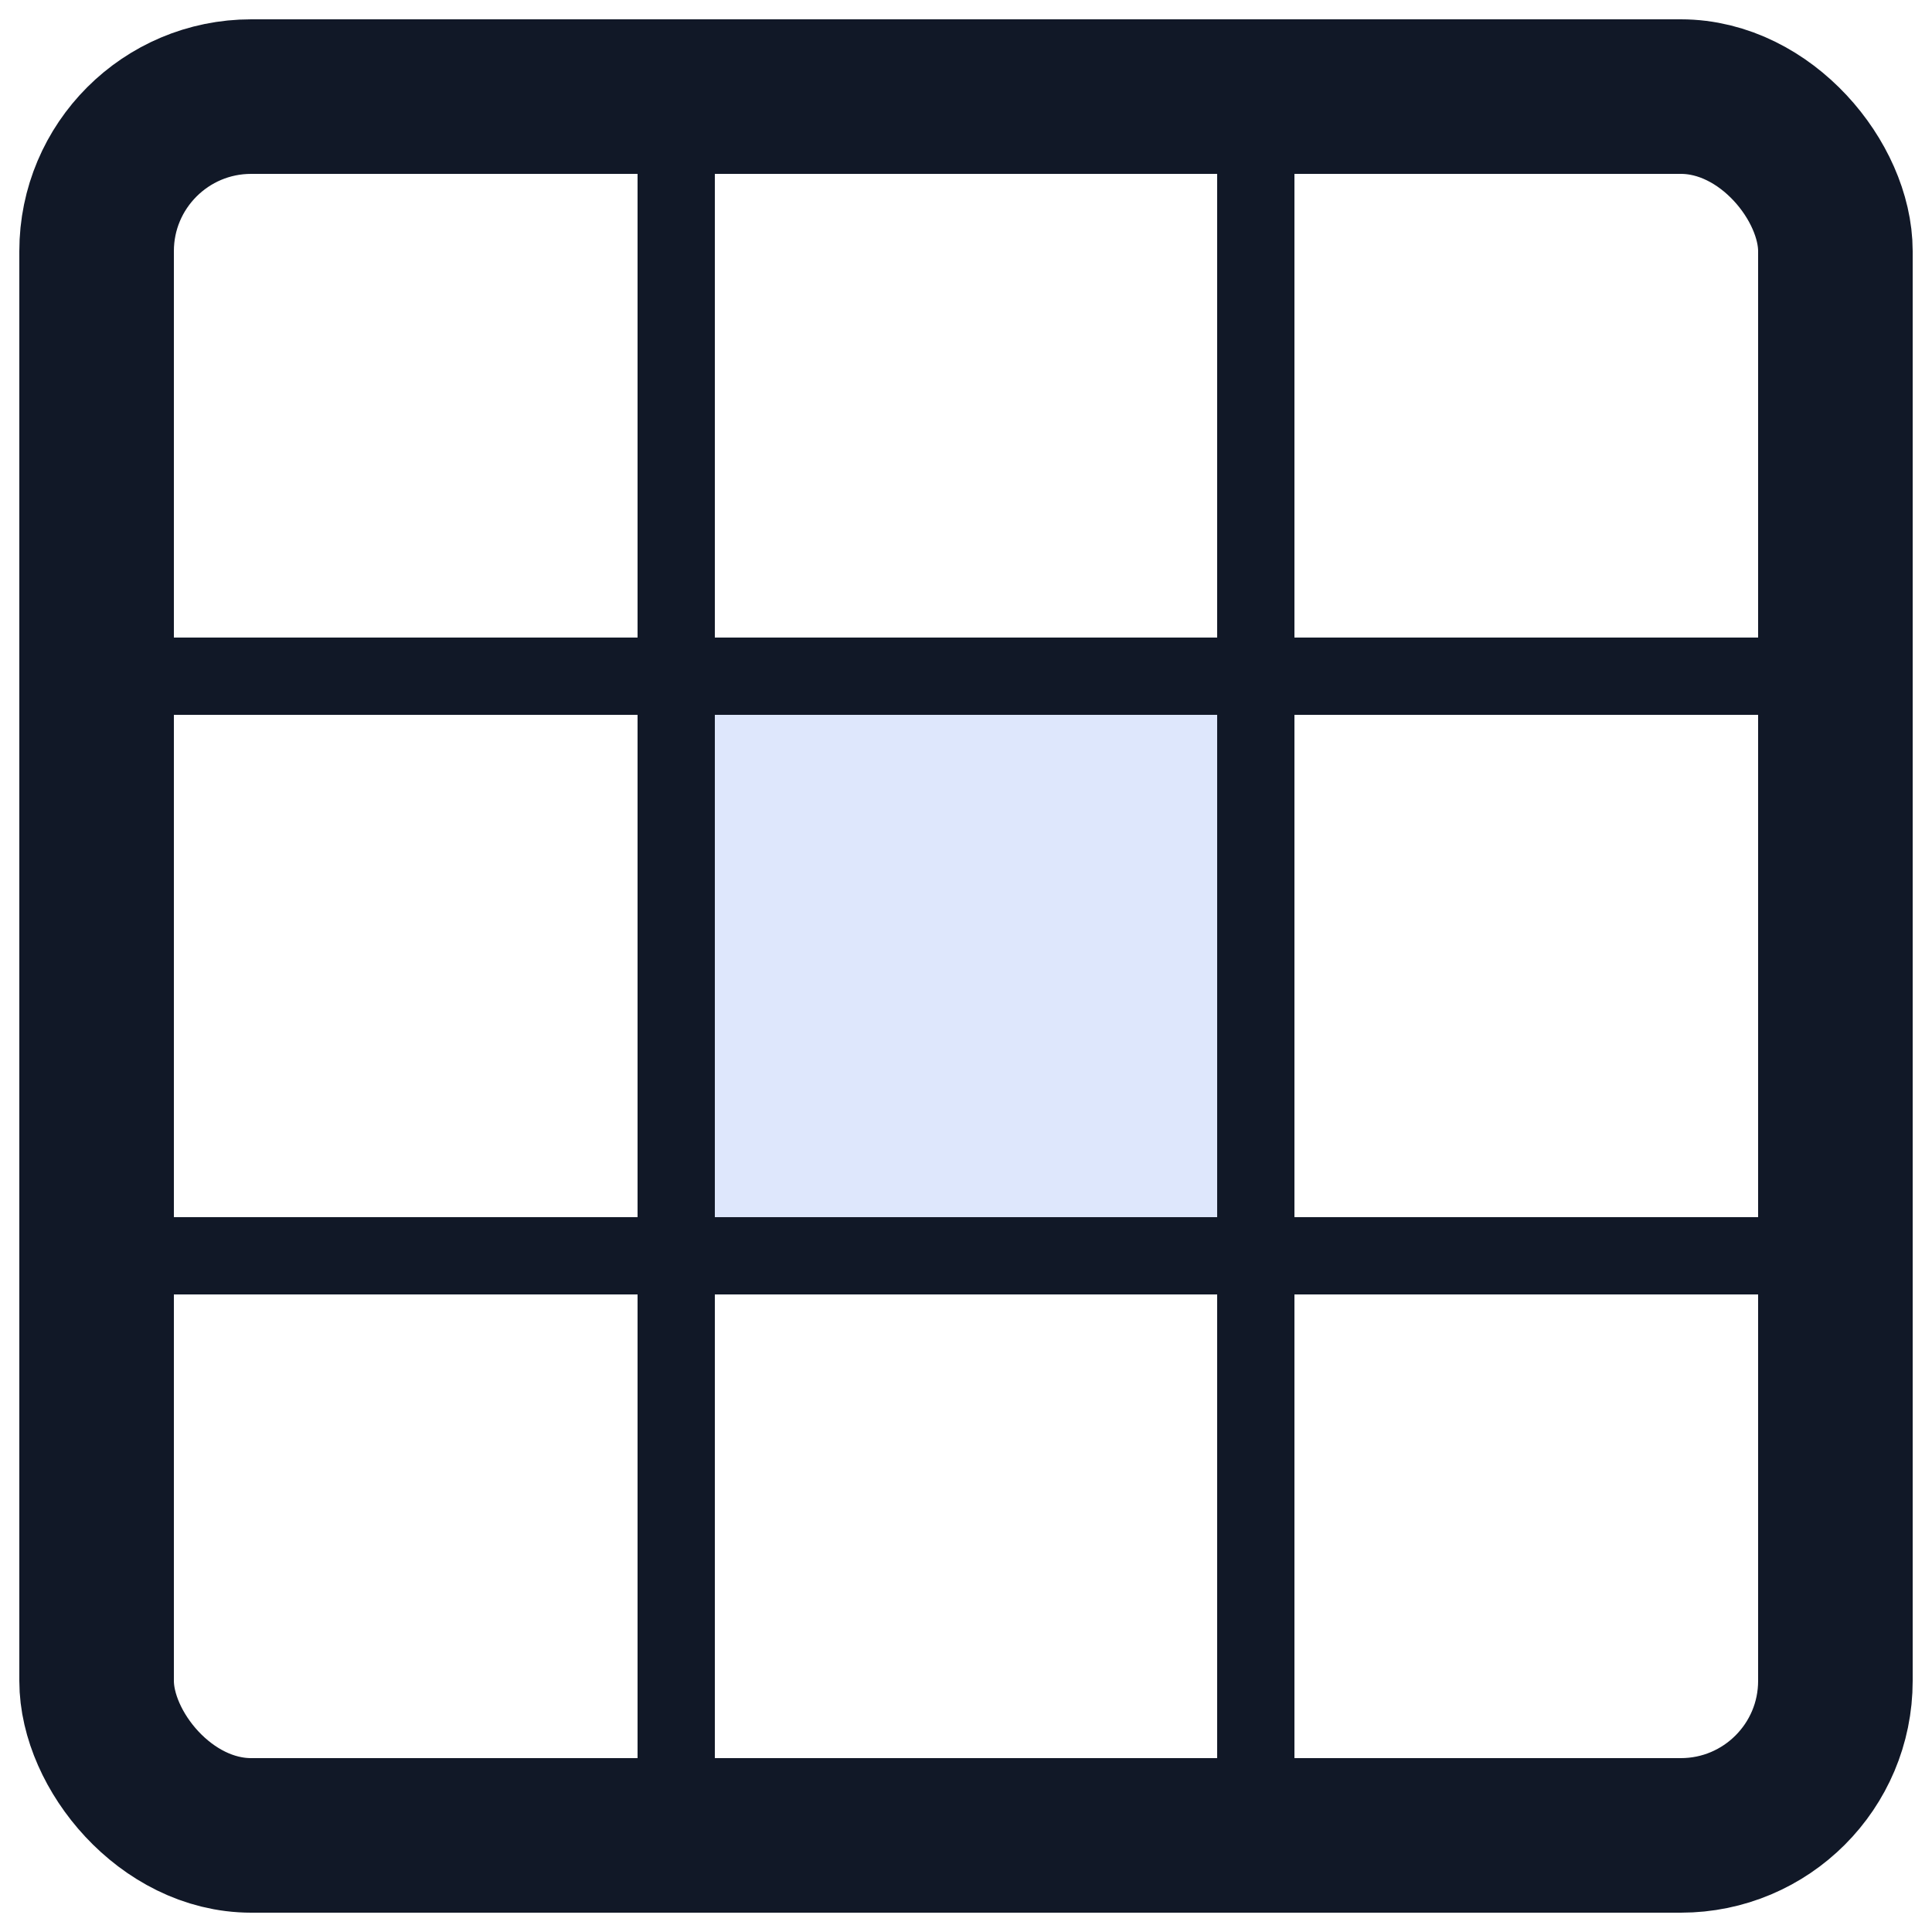
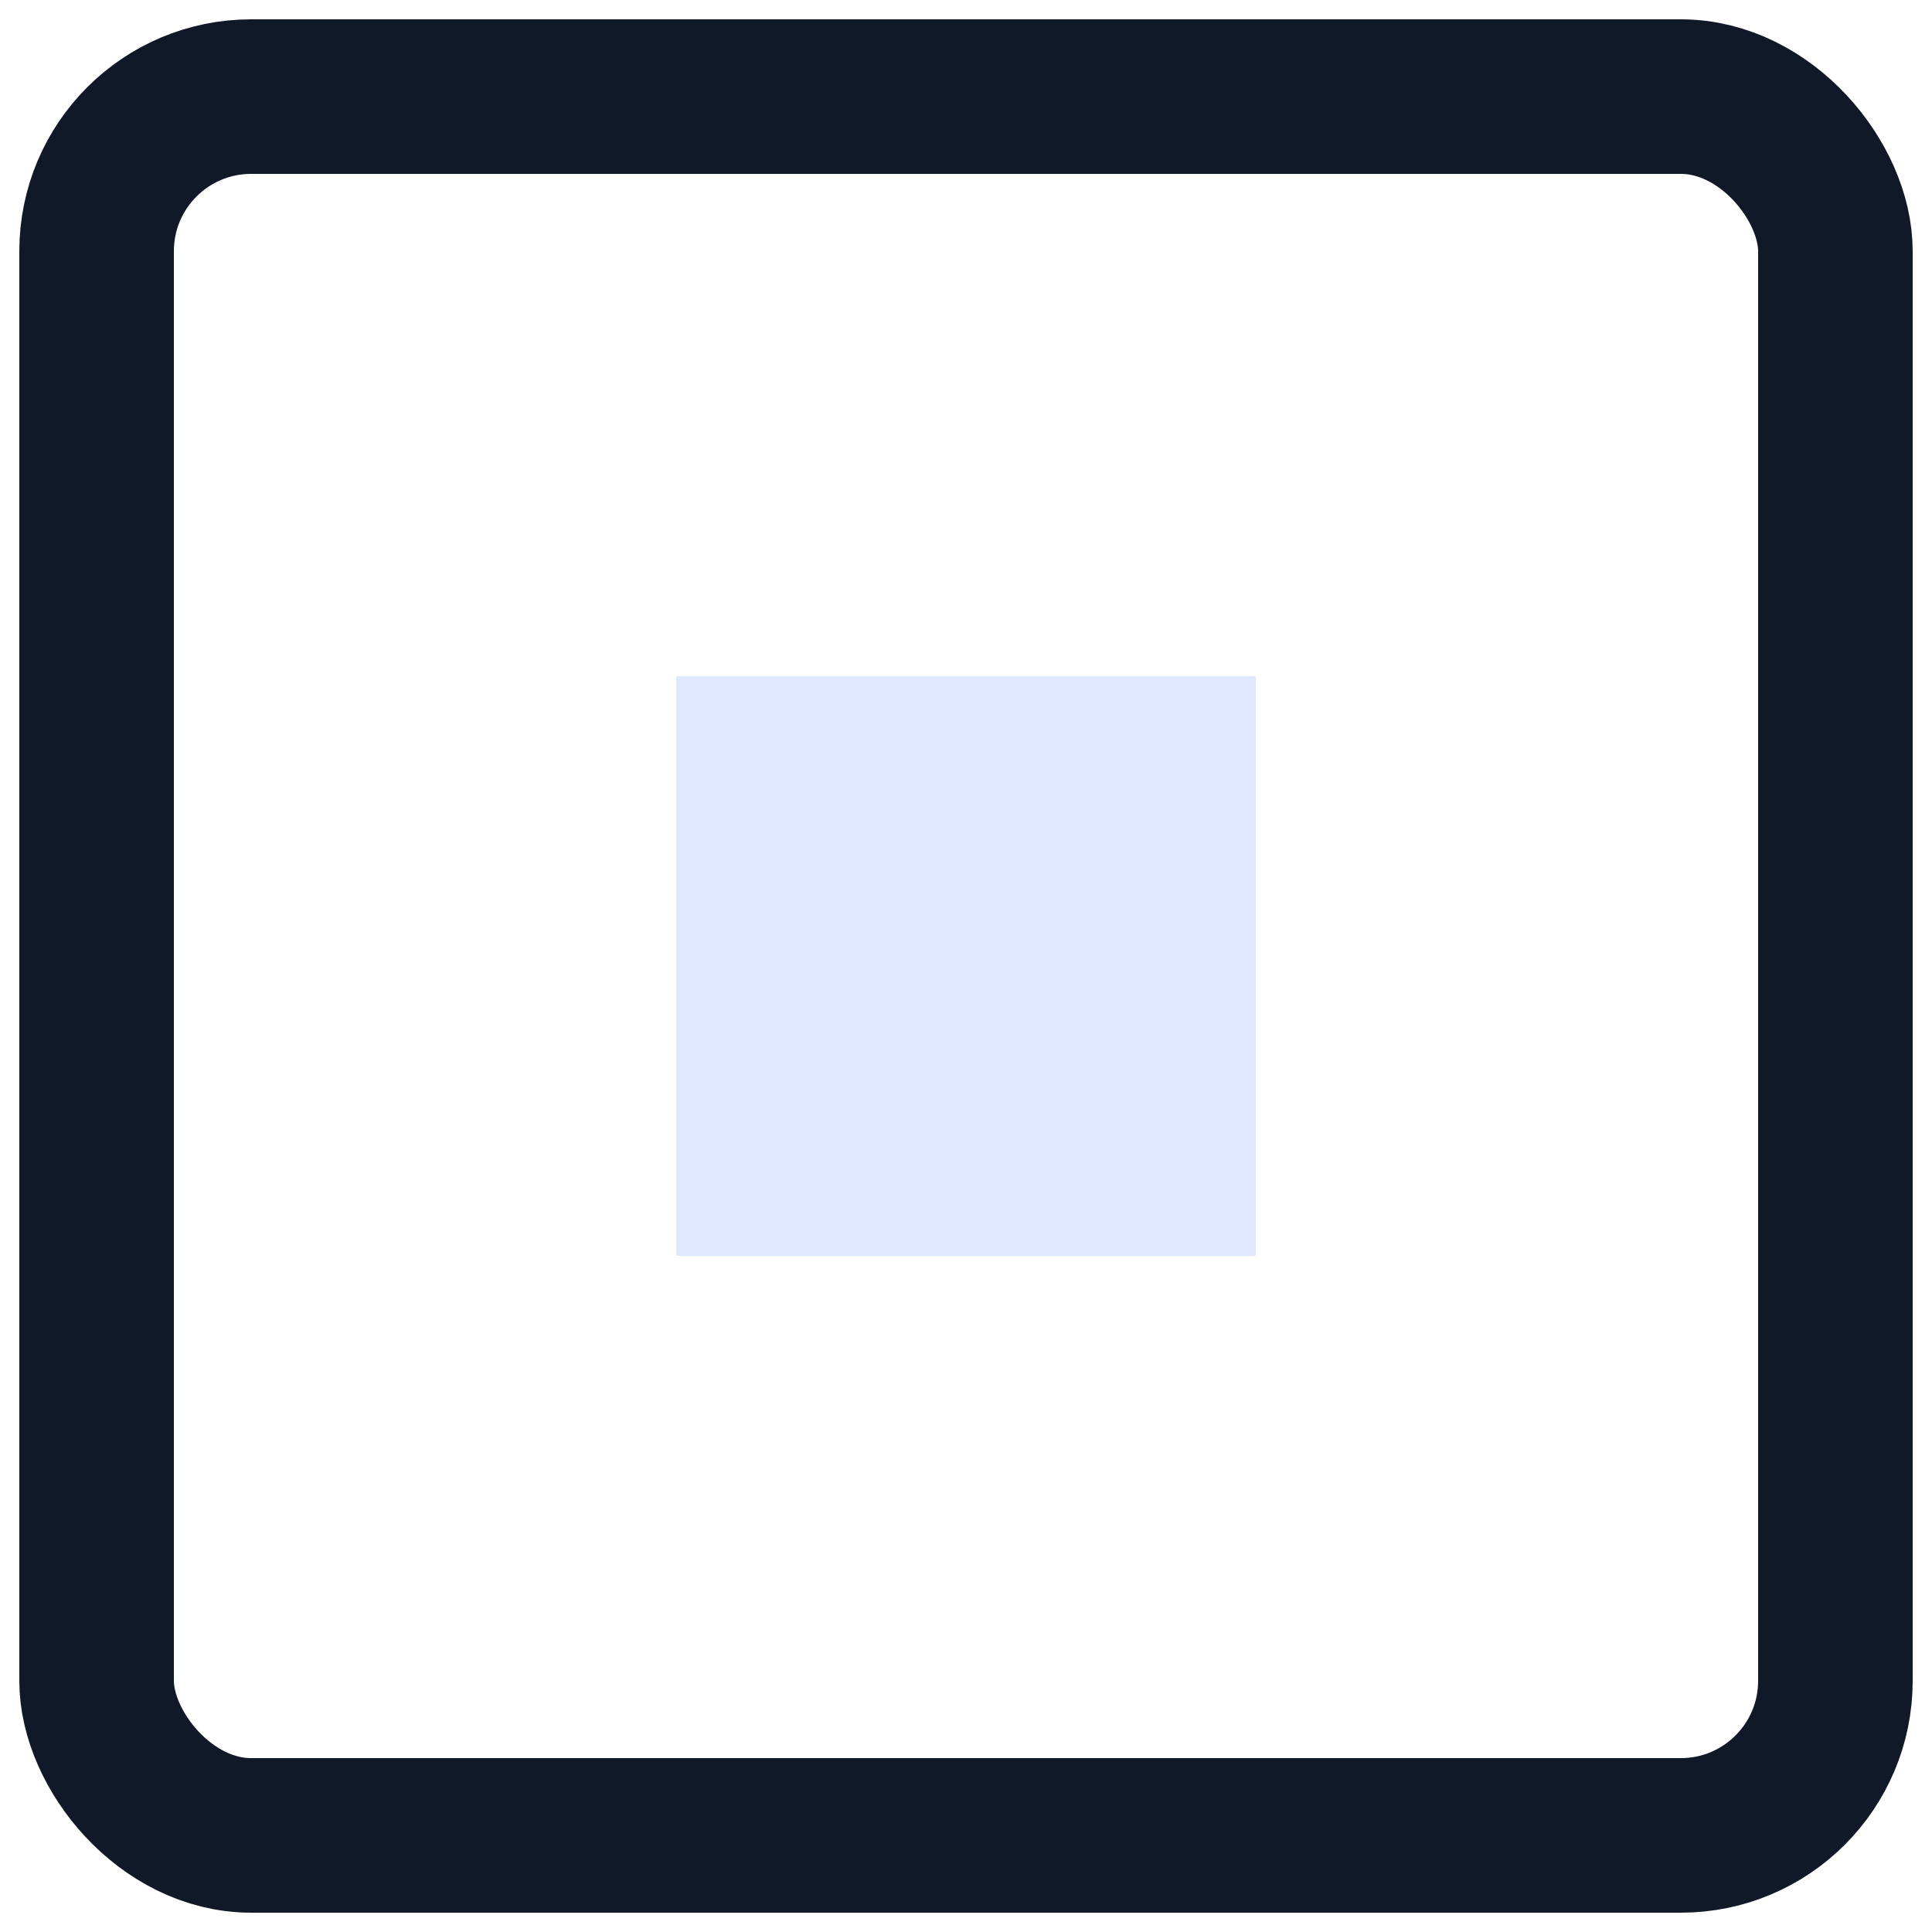
<svg xmlns="http://www.w3.org/2000/svg" viewBox="0 0 100 100" aria-labelledby="title" role="img">
  <title>Rudoku logo: 3x3 grid with highlighted center cell</title>
  <rect x="35" y="35" width="30" height="30" fill="#2563EB" opacity="0.15" />
  <rect x="5" y="5" width="90" height="90" rx="8" fill="none" stroke="#111827" stroke-width="8" />
-   <path d="M35 5v90 M65 5v90 M5 35h90 M5 65h90" stroke="#111827" stroke-width="4" fill="none" />
</svg>